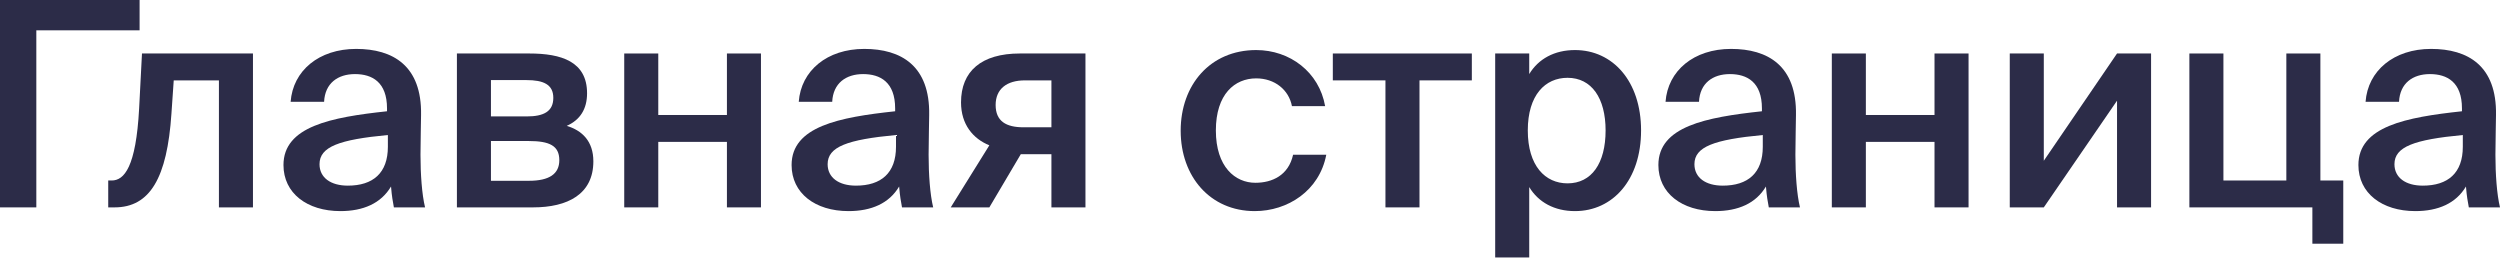
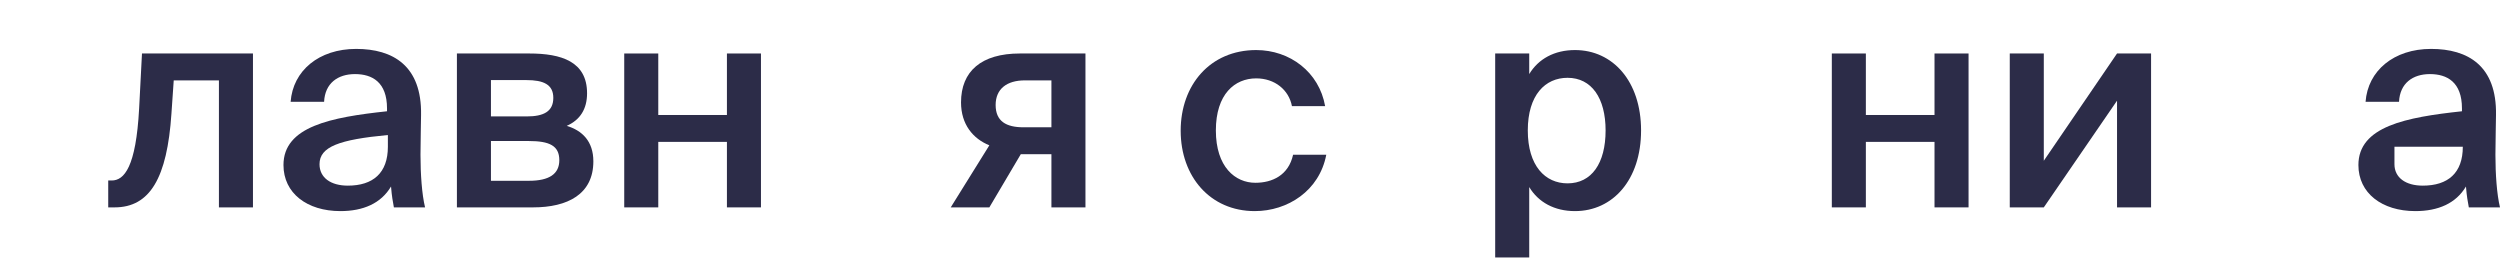
<svg xmlns="http://www.w3.org/2000/svg" width="526" height="55" viewBox="0 0 526 55" fill="none">
-   <path d="M29.37 0H0V43.633H7.643V6.379H29.37V0Z" fill="#2C2C48" />
  <path d="M53.224 43.633V11.254H29.873L29.271 22.87C28.609 35.147 26.141 37.976 23.493 37.976H22.771V43.633H24.095C31.558 43.633 35.169 37.434 36.072 23.893L36.553 16.912H46.062V43.633H53.224Z" fill="#2C2C48" />
  <path d="M81.61 30.874C81.61 36.411 78.48 39.059 73.184 39.059C69.573 39.059 67.226 37.374 67.226 34.545C67.226 30.874 71.379 29.37 81.61 28.407V30.874ZM71.619 44.416C76.434 44.416 80.165 42.791 82.272 39.24C82.453 41.467 82.633 42.249 82.874 43.633H89.434C88.772 40.925 88.471 36.652 88.471 32.559C88.471 29.61 88.591 25.759 88.591 24.194C88.772 13.842 82.693 10.291 74.93 10.291C67.106 10.291 61.629 14.865 61.148 21.425H68.189C68.37 17.513 71.078 15.588 74.689 15.588C78.3 15.588 81.429 17.273 81.429 22.81V23.411C69.633 24.675 59.643 26.601 59.643 34.726C59.643 40.624 64.578 44.416 71.619 44.416Z" fill="#2C2C48" />
  <path d="M96.134 11.254V43.633H112.143C119.425 43.633 124.842 40.865 124.842 33.944C124.842 29.671 122.435 27.444 119.245 26.481C122.074 25.217 123.518 22.93 123.518 19.62C123.518 12.94 118.101 11.254 111.361 11.254H96.134ZM103.296 24.495V16.851H110.759C114.31 16.851 116.416 17.754 116.416 20.583C116.416 23.472 114.37 24.495 110.819 24.495H103.296ZM103.296 29.671H111.24C115.574 29.671 117.68 30.634 117.68 33.703C117.68 36.592 115.574 38.036 111.301 38.036H103.296V29.671Z" fill="#2C2C48" />
  <path d="M160.107 43.633V11.254H152.945V24.194H138.501V11.254H131.339V43.633H138.501V29.851H152.945V43.633H160.107Z" fill="#2C2C48" />
-   <path d="M188.518 30.874C188.518 36.411 185.389 39.059 180.092 39.059C176.481 39.059 174.134 37.374 174.134 34.545C174.134 30.874 178.287 29.37 188.518 28.407V30.874ZM178.528 44.416C183.342 44.416 187.074 42.791 189.18 39.24C189.361 41.467 189.541 42.249 189.782 43.633H196.342C195.68 40.925 195.379 36.652 195.379 32.559C195.379 29.61 195.499 25.759 195.499 24.194C195.68 13.842 189.601 10.291 181.838 10.291C174.014 10.291 168.537 14.865 168.056 21.425H175.097C175.278 17.513 177.986 15.588 181.597 15.588C185.208 15.588 188.338 17.273 188.338 22.81V23.411C176.542 24.675 166.551 26.601 166.551 34.726C166.551 40.624 171.486 44.416 178.528 44.416Z" fill="#2C2C48" />
  <path d="M228.38 11.254H214.598C206.473 11.254 202.2 14.986 202.2 21.546C202.2 26.18 204.728 29.189 208.158 30.573L200.033 43.633H208.158L214.778 32.439H221.218V43.633H228.38V11.254ZM221.218 16.912V26.782H215.32C211.709 26.782 209.482 25.518 209.482 22.087C209.482 18.717 211.829 16.912 215.621 16.912H221.218Z" fill="#2C2C48" />
  <path d="M264.303 10.532C254.614 10.532 248.415 17.875 248.415 27.504C248.415 37.133 254.614 44.416 264.003 44.416C270.924 44.416 277.604 40.142 279.048 32.559H272.067C271.104 36.893 267.674 38.457 264.123 38.457C259.91 38.457 255.818 35.147 255.818 27.444C255.818 19.8 259.79 16.49 264.303 16.49C268.215 16.49 271.164 18.898 271.826 22.328H278.808C277.544 15.166 271.405 10.532 264.303 10.532Z" fill="#2C2C48" />
-   <path d="M309.674 16.912V11.254H280.425V16.912H291.499V43.633H298.661V16.912H309.674Z" fill="#2C2C48" />
  <path d="M321.448 27.444C321.448 19.981 325.119 16.37 329.813 16.37C334.869 16.37 337.818 20.643 337.818 27.444C337.818 34.365 334.869 38.578 329.813 38.578C325.119 38.578 321.448 34.907 321.448 27.444ZM314.587 11.254V54.165H321.749V39.36C323.675 42.55 327.045 44.416 331.378 44.416C339.322 44.416 345.281 37.855 345.281 27.444C345.281 17.092 339.322 10.532 331.378 10.532C327.045 10.532 323.675 12.398 321.749 15.588V11.254H314.587Z" fill="#2C2C48" />
-   <path d="M370.891 30.874C370.891 36.411 367.761 39.059 362.465 39.059C358.854 39.059 356.507 37.374 356.507 34.545C356.507 30.874 360.66 29.37 370.891 28.407V30.874ZM360.9 44.416C365.715 44.416 369.447 42.791 371.553 39.24C371.734 41.467 371.914 42.249 372.155 43.633H378.715C378.053 40.925 377.752 36.652 377.752 32.559C377.752 29.61 377.872 25.759 377.872 24.194C378.053 13.842 371.974 10.291 364.211 10.291C356.387 10.291 350.91 14.865 350.429 21.425H357.47C357.651 17.513 360.359 15.588 363.97 15.588C367.581 15.588 370.71 17.273 370.71 22.81V23.411C358.914 24.675 348.924 26.601 348.924 34.726C348.924 40.624 353.859 44.416 360.9 44.416Z" fill="#2C2C48" />
  <path d="M414.183 43.633V11.254H407.021V24.194H392.577V11.254H385.415V43.633H392.577V29.851H407.021V43.633H414.183Z" fill="#2C2C48" />
  <path d="M452.585 11.254H445.423L430.016 33.823V11.254H422.854V43.633H430.016L445.423 21.185V43.633H452.585V11.254Z" fill="#2C2C48" />
-   <path d="M488.209 37.976V11.254H481.047V37.976H467.807V11.254H460.645V43.633H486.524V51.276H493.024V37.976H488.209Z" fill="#2C2C48" />
-   <path d="M518.176 30.874C518.176 36.411 515.047 39.059 509.751 39.059C506.14 39.059 503.792 37.374 503.792 34.545C503.792 30.874 507.945 29.37 518.176 28.407V30.874ZM508.186 44.416C513.001 44.416 516.732 42.791 518.838 39.24C519.019 41.467 519.199 42.249 519.44 43.633H526C525.338 40.925 525.037 36.652 525.037 32.559C525.037 29.61 525.158 25.759 525.158 24.194C525.338 13.842 519.26 10.291 511.496 10.291C503.672 10.291 498.195 14.865 497.714 21.425H504.755C504.936 17.513 507.644 15.588 511.255 15.588C514.866 15.588 517.996 17.273 517.996 22.81V23.411C506.2 24.675 496.209 26.601 496.209 34.726C496.209 40.624 501.144 44.416 508.186 44.416Z" fill="#2C2C48" />
+   <path d="M518.176 30.874C518.176 36.411 515.047 39.059 509.751 39.059C506.14 39.059 503.792 37.374 503.792 34.545V30.874ZM508.186 44.416C513.001 44.416 516.732 42.791 518.838 39.24C519.019 41.467 519.199 42.249 519.44 43.633H526C525.338 40.925 525.037 36.652 525.037 32.559C525.037 29.61 525.158 25.759 525.158 24.194C525.338 13.842 519.26 10.291 511.496 10.291C503.672 10.291 498.195 14.865 497.714 21.425H504.755C504.936 17.513 507.644 15.588 511.255 15.588C514.866 15.588 517.996 17.273 517.996 22.81V23.411C506.2 24.675 496.209 26.601 496.209 34.726C496.209 40.624 501.144 44.416 508.186 44.416Z" fill="#2C2C48" />
</svg>